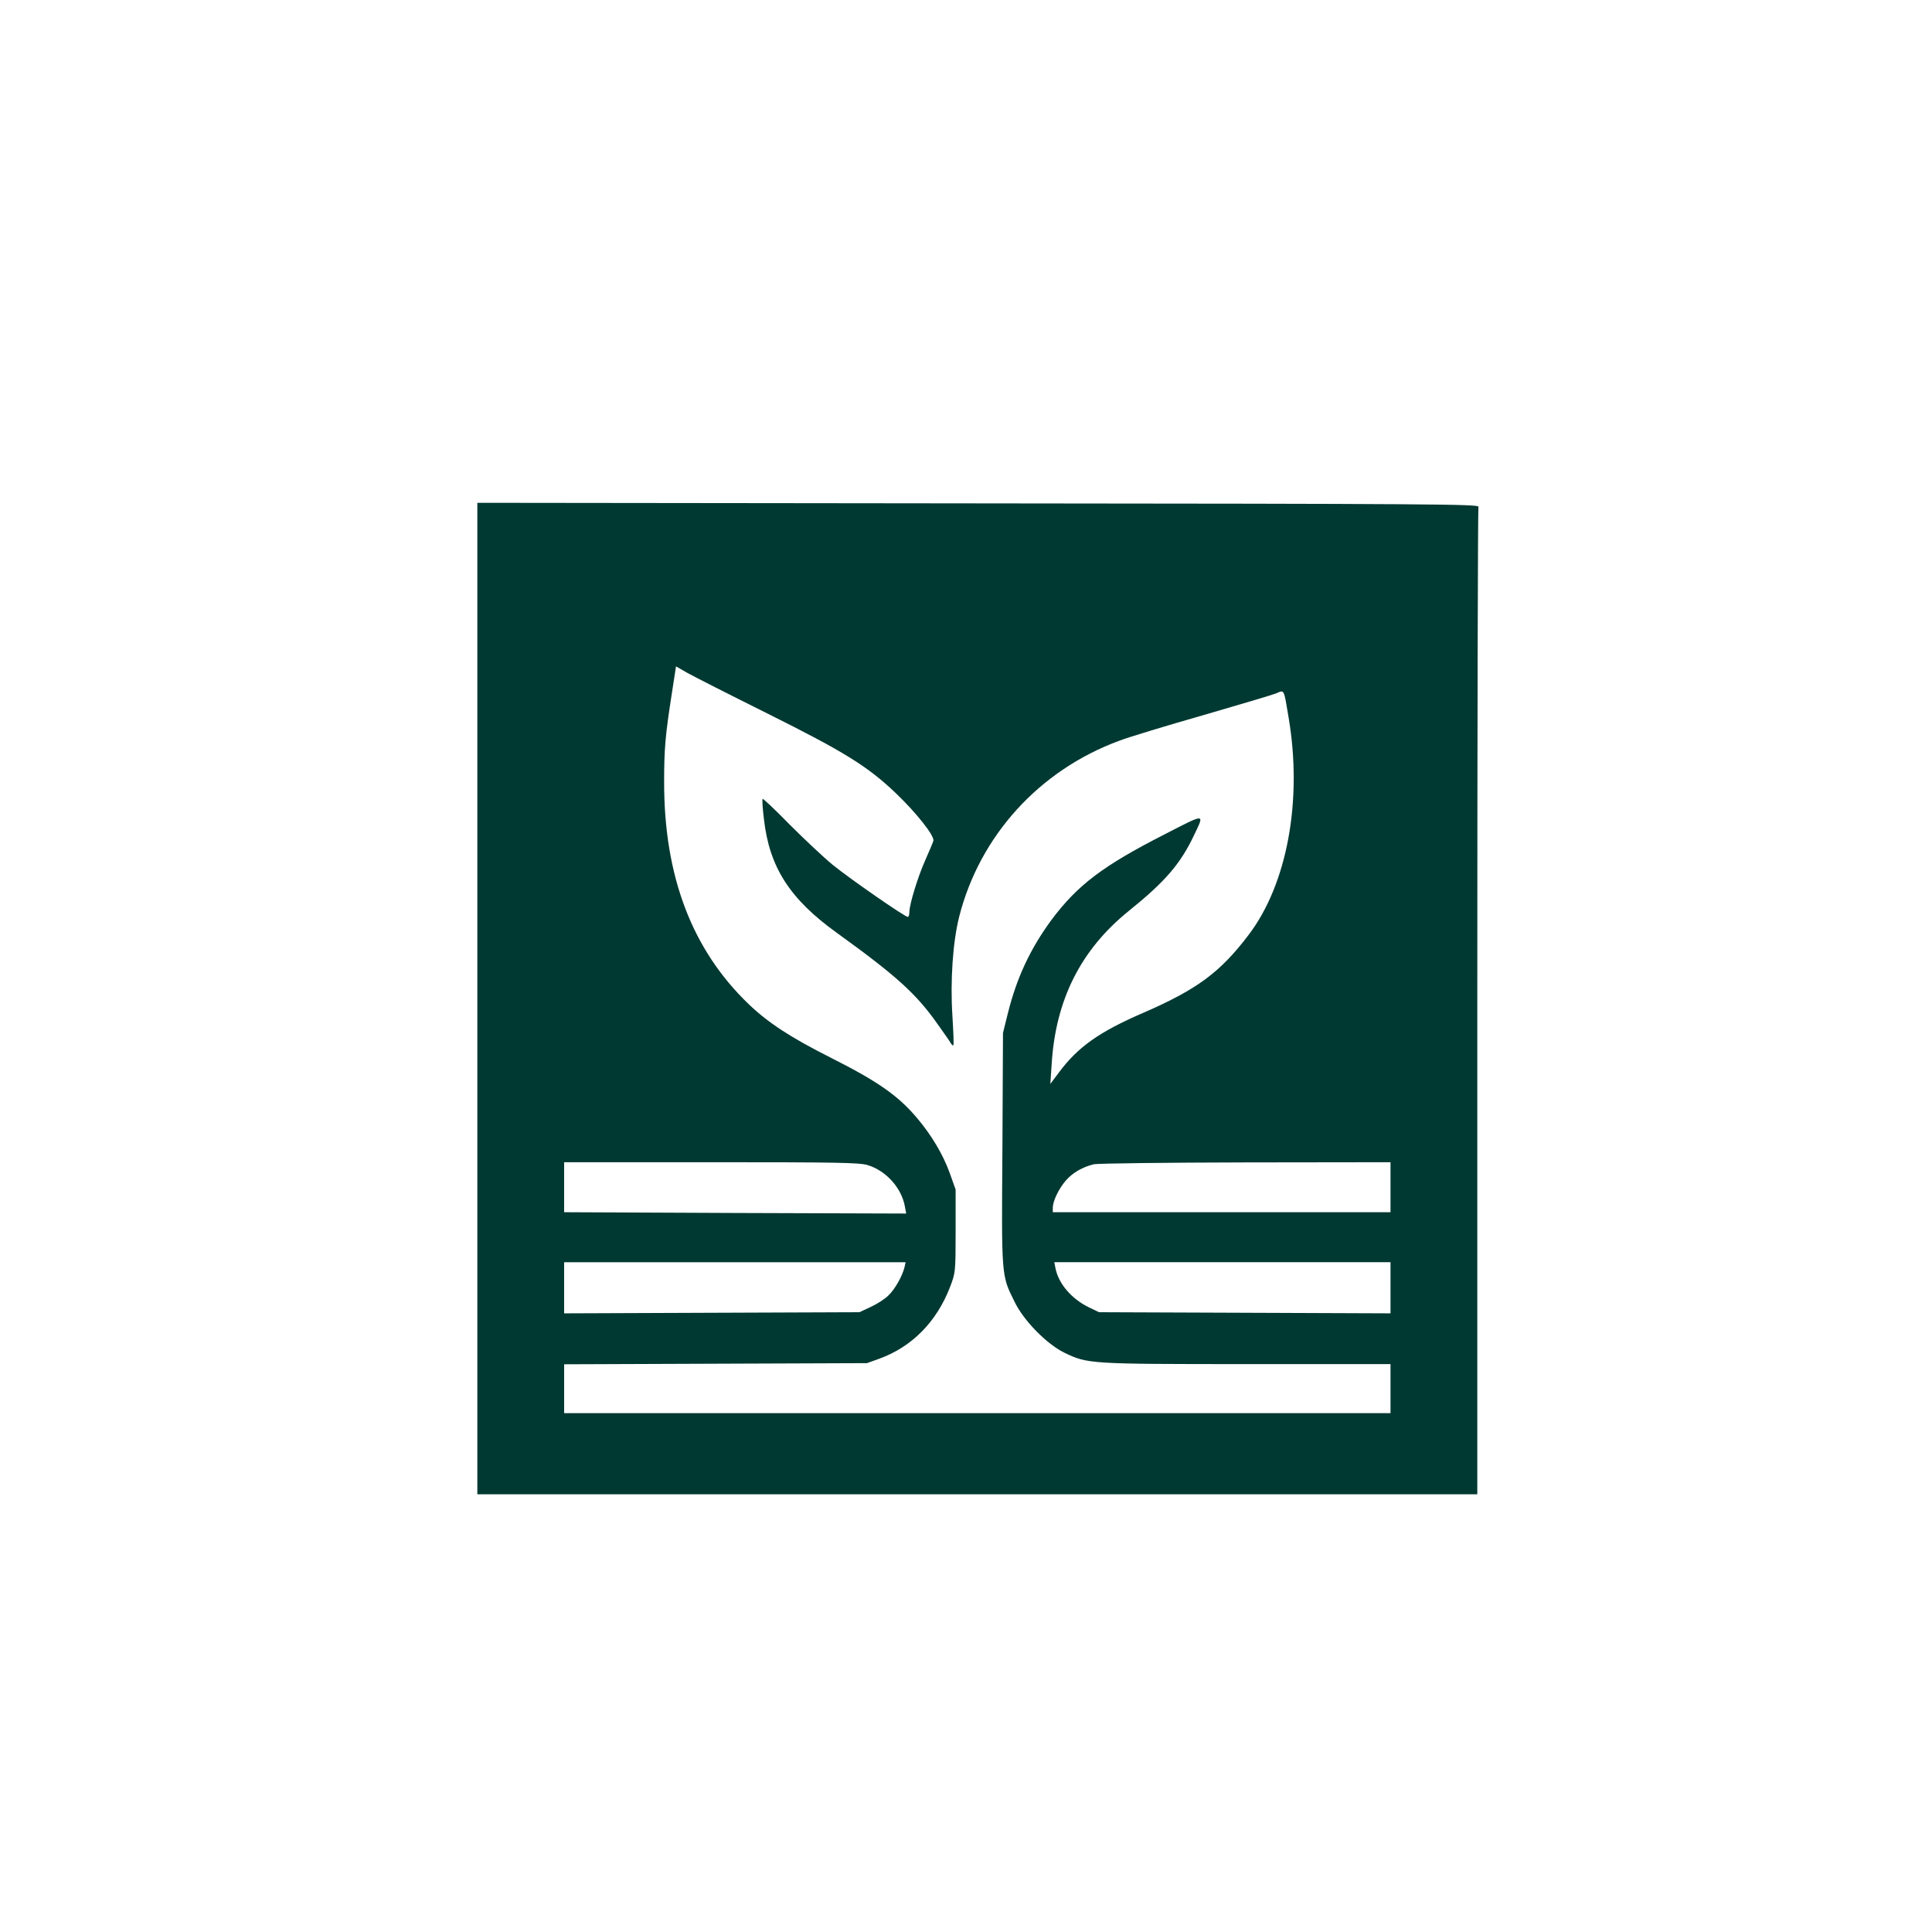
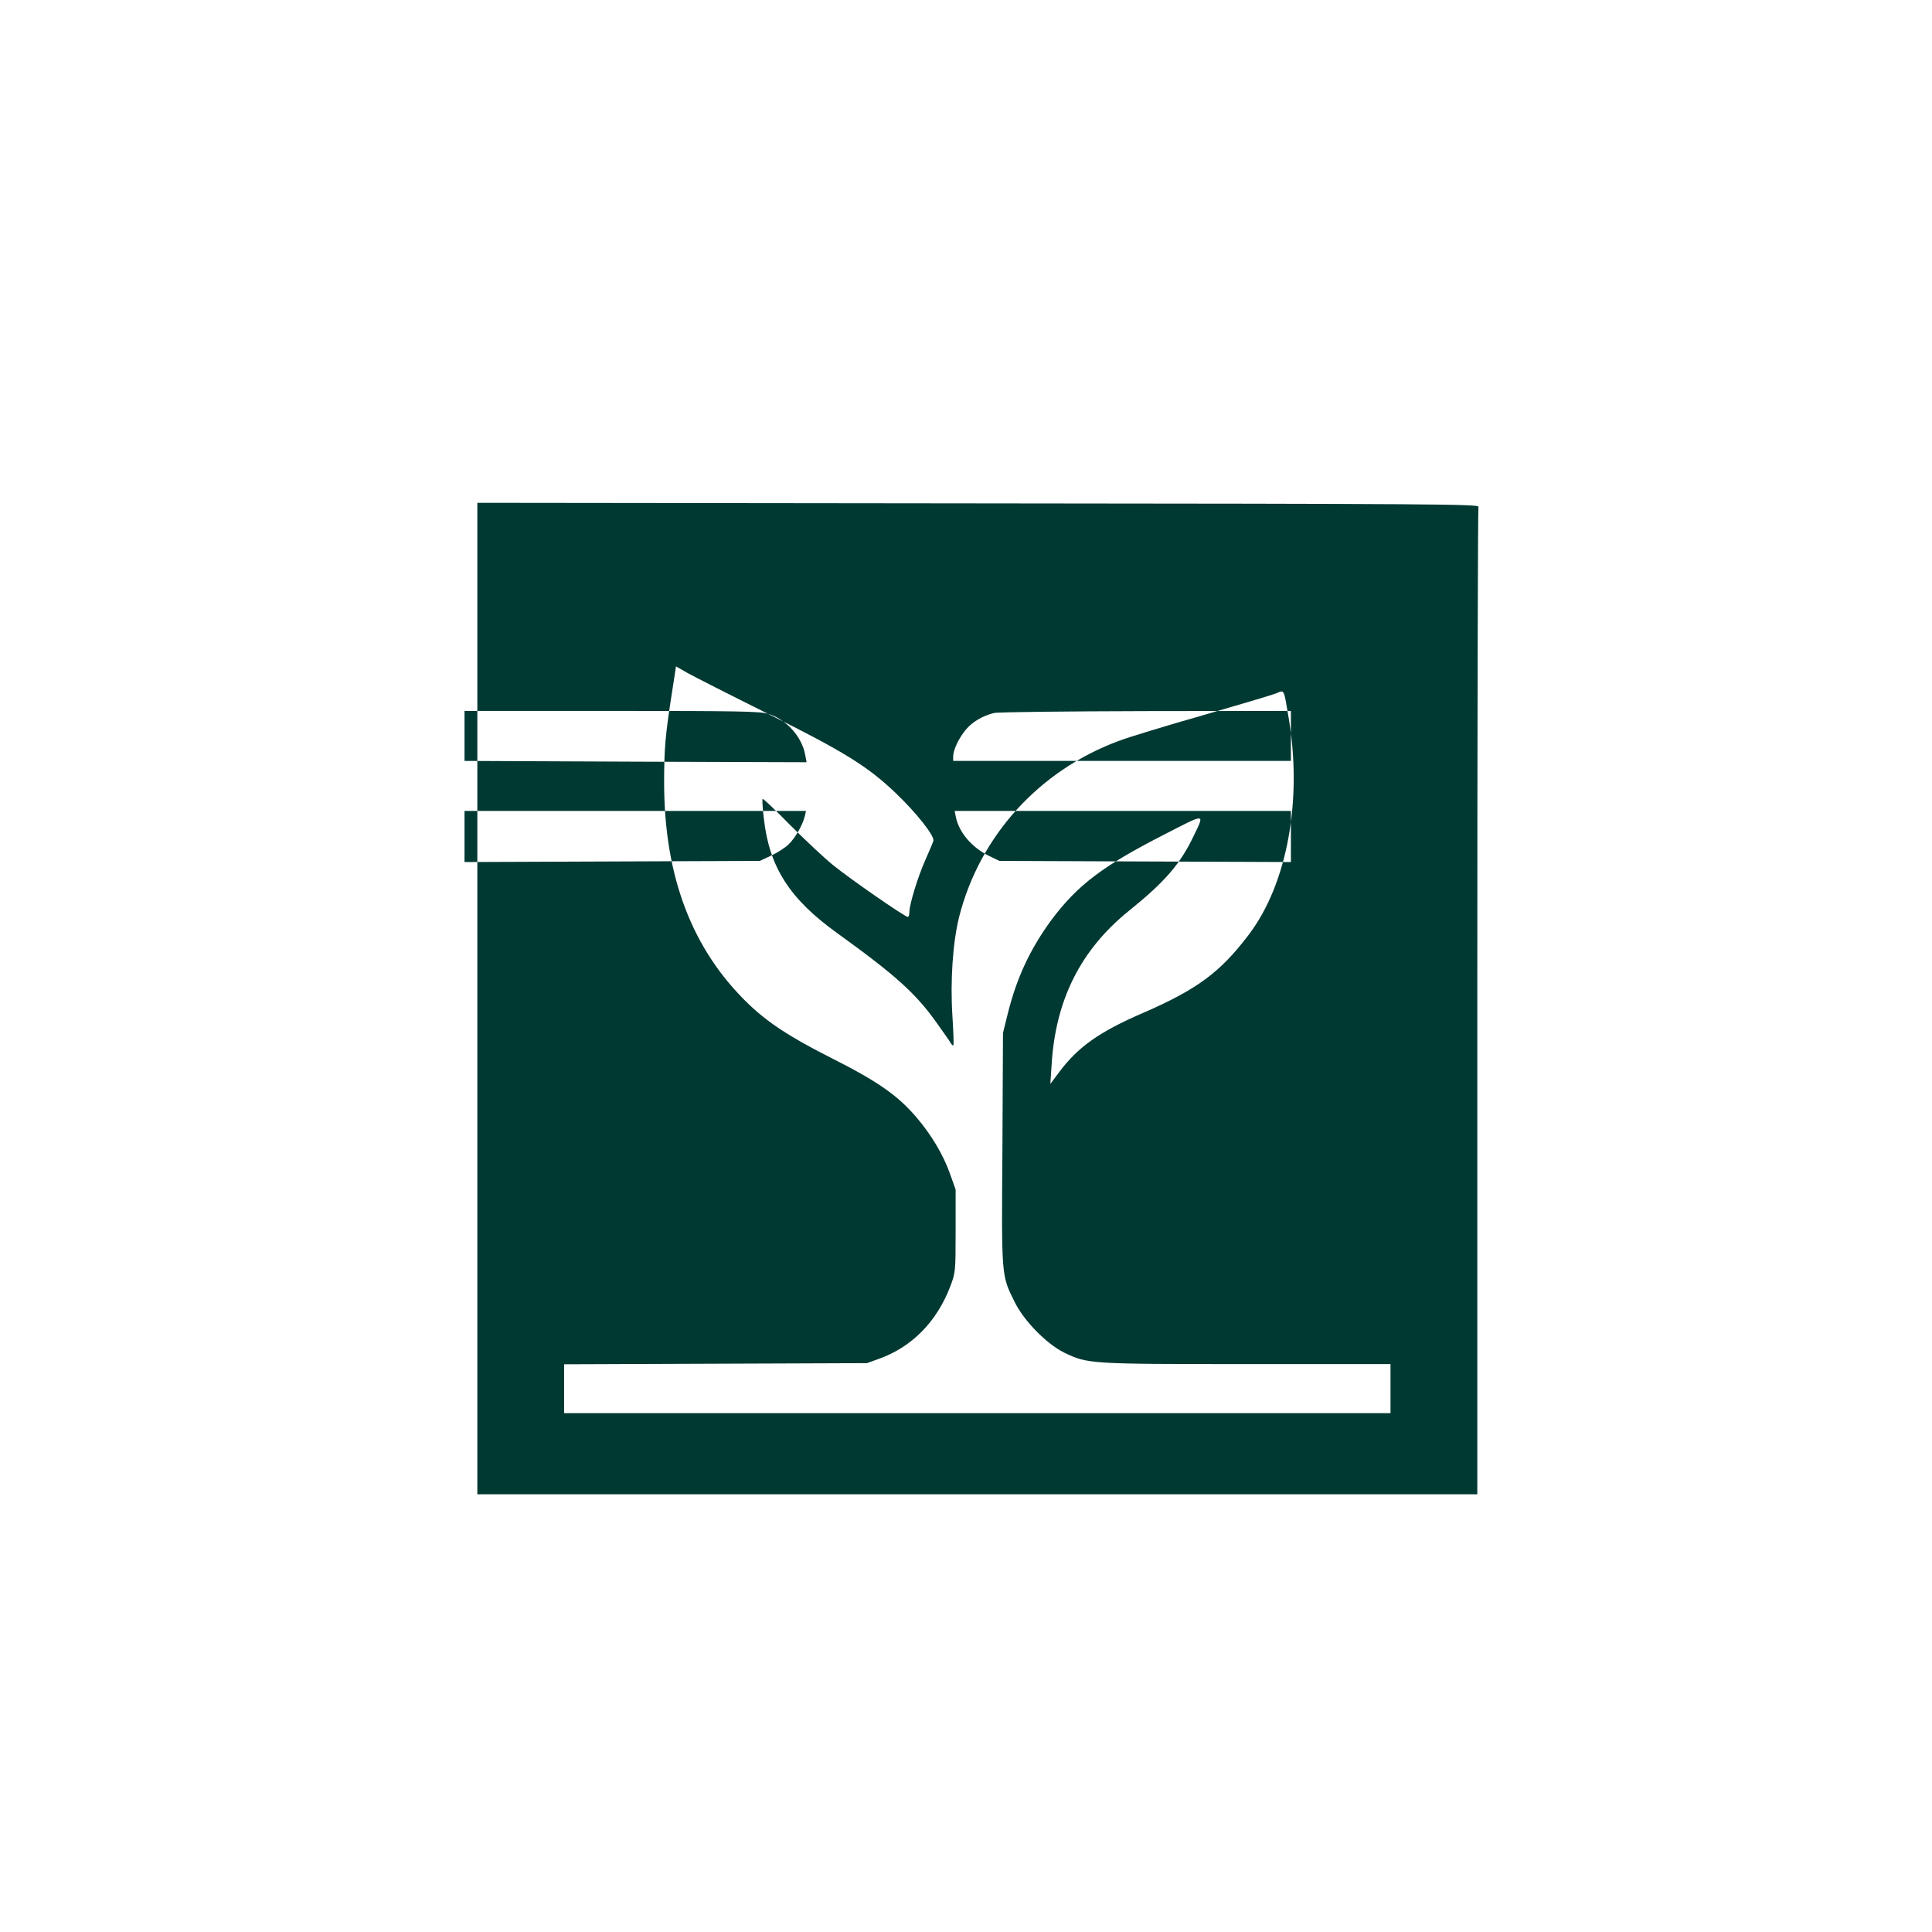
<svg xmlns="http://www.w3.org/2000/svg" version="1.0" width="1024pt" height="1024pt" viewBox="0 0 1024 1024" preserveAspectRatio="xMidYMid meet">
  <g transform="translate(0,1024) scale(0.1,-0.1)" fill="#003932" stroke="none">
-     <path d="M2530 4948 l0 -2628 2650 0 2650 0 0 2609 c0 1435 3 2616 6 2625 6 14 -235 16 -2650 18 l-2656 3 0 -2627z m1540 1509 c407 -203 529 -279 677 -420 112 -107 208 -229 200 -254 -3 -10 -22 -55 -42 -100 -41 -92 -84 -234 -85 -275 0 -16 -4 -28 -8 -28 -16 0 -307 202 -397 275 -49 40 -152 137 -229 214 -76 78 -141 139 -144 137 -3 -3 0 -52 7 -108 29 -254 136 -422 386 -602 316 -228 421 -323 533 -482 35 -49 68 -96 72 -104 5 -8 11 -13 13 -10 3 3 0 73 -5 155 -12 186 2 392 36 527 109 428 424 775 846 931 52 20 253 81 446 136 193 56 368 108 388 116 44 19 40 27 66 -129 74 -438 -7 -881 -212 -1151 -151 -199 -273 -289 -558 -413 -234 -101 -347 -181 -448 -317 l-45 -60 7 105 c21 342 155 607 409 812 191 154 273 248 345 400 57 119 65 119 -155 6 -329 -168 -462 -269 -601 -455 -112 -153 -183 -305 -230 -493 l-26 -105 -3 -613 c-5 -682 -6 -670 64 -811 48 -100 170 -224 263 -270 125 -60 128 -61 968 -61 l762 0 0 -130 0 -130 -2190 0 -2190 0 0 130 0 129 803 3 802 3 64 23 c175 63 306 197 377 382 28 74 29 77 29 295 l0 220 -31 87 c-35 98 -98 204 -176 295 -100 118 -209 193 -455 317 -212 107 -329 183 -433 282 -301 288 -450 677 -450 1177 0 179 6 249 42 479 l21 136 61 -35 c34 -19 225 -116 426 -216z m528 -2392 c97 -29 180 -120 198 -219 l7 -38 -907 3 -906 4 0 133 0 132 778 0 c669 0 786 -2 830 -15z m2772 -117 l0 -133 -895 0 -895 0 0 25 c1 36 32 100 70 144 36 41 89 71 147 85 21 5 383 9 806 10 l767 1 0 -132z m-2576 -425 c-12 -48 -51 -117 -86 -150 -18 -18 -60 -45 -93 -60 l-60 -28 -782 -3 -783 -3 0 136 0 135 905 0 905 0 -6 -27z m2576 -108 l0 -136 -772 3 -773 3 -56 27 c-91 45 -159 125 -175 207 l-6 31 891 0 891 0 0 -135z" />
+     <path d="M2530 4948 l0 -2628 2650 0 2650 0 0 2609 c0 1435 3 2616 6 2625 6 14 -235 16 -2650 18 l-2656 3 0 -2627z m1540 1509 c407 -203 529 -279 677 -420 112 -107 208 -229 200 -254 -3 -10 -22 -55 -42 -100 -41 -92 -84 -234 -85 -275 0 -16 -4 -28 -8 -28 -16 0 -307 202 -397 275 -49 40 -152 137 -229 214 -76 78 -141 139 -144 137 -3 -3 0 -52 7 -108 29 -254 136 -422 386 -602 316 -228 421 -323 533 -482 35 -49 68 -96 72 -104 5 -8 11 -13 13 -10 3 3 0 73 -5 155 -12 186 2 392 36 527 109 428 424 775 846 931 52 20 253 81 446 136 193 56 368 108 388 116 44 19 40 27 66 -129 74 -438 -7 -881 -212 -1151 -151 -199 -273 -289 -558 -413 -234 -101 -347 -181 -448 -317 l-45 -60 7 105 c21 342 155 607 409 812 191 154 273 248 345 400 57 119 65 119 -155 6 -329 -168 -462 -269 -601 -455 -112 -153 -183 -305 -230 -493 l-26 -105 -3 -613 c-5 -682 -6 -670 64 -811 48 -100 170 -224 263 -270 125 -60 128 -61 968 -61 l762 0 0 -130 0 -130 -2190 0 -2190 0 0 130 0 129 803 3 802 3 64 23 c175 63 306 197 377 382 28 74 29 77 29 295 l0 220 -31 87 c-35 98 -98 204 -176 295 -100 118 -209 193 -455 317 -212 107 -329 183 -433 282 -301 288 -450 677 -450 1177 0 179 6 249 42 479 l21 136 61 -35 c34 -19 225 -116 426 -216z c97 -29 180 -120 198 -219 l7 -38 -907 3 -906 4 0 133 0 132 778 0 c669 0 786 -2 830 -15z m2772 -117 l0 -133 -895 0 -895 0 0 25 c1 36 32 100 70 144 36 41 89 71 147 85 21 5 383 9 806 10 l767 1 0 -132z m-2576 -425 c-12 -48 -51 -117 -86 -150 -18 -18 -60 -45 -93 -60 l-60 -28 -782 -3 -783 -3 0 136 0 135 905 0 905 0 -6 -27z m2576 -108 l0 -136 -772 3 -773 3 -56 27 c-91 45 -159 125 -175 207 l-6 31 891 0 891 0 0 -135z" />
  </g>
</svg>